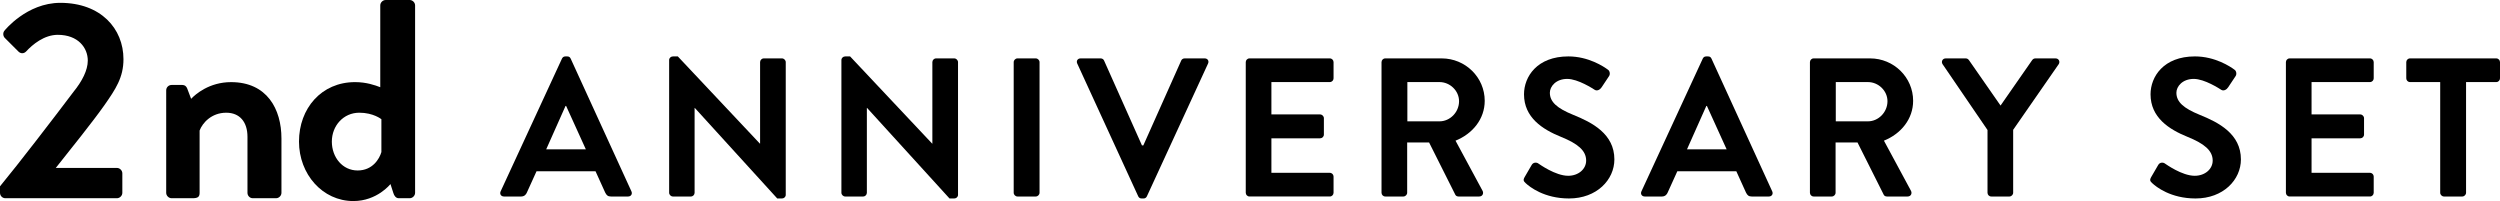
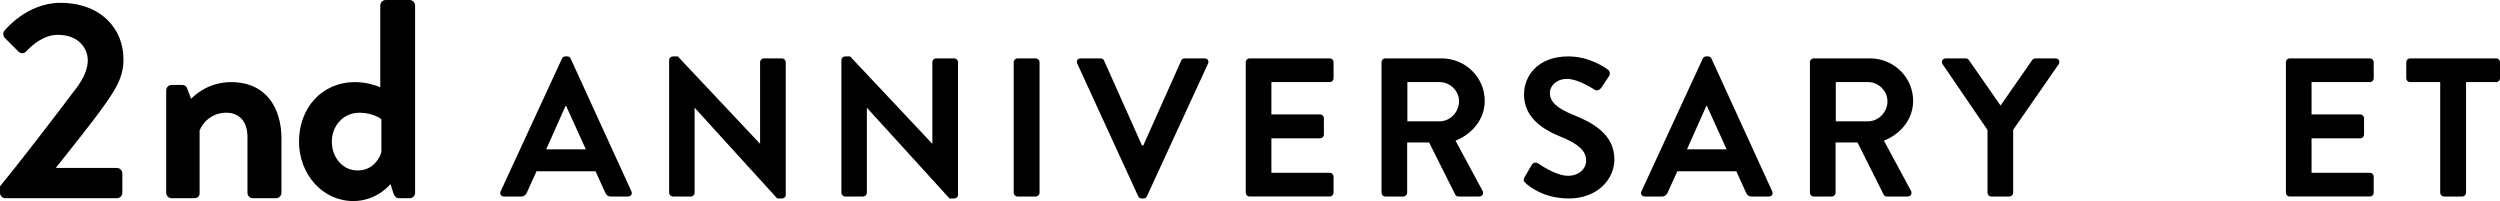
<svg xmlns="http://www.w3.org/2000/svg" version="1.1" id="レイヤー_1" x="0px" y="0px" width="291.38px" height="23.433px" viewBox="0 0 291.38 23.433" enable-background="new 0 0 291.38 23.433" xml:space="preserve">
  <g>
    <g>
      <g>
        <path d="M58.349,22.305l7.151-15.476c0.069-0.138,0.184-0.253,0.391-0.253h0.23     c0.229,0,0.322,0.115,0.391,0.253l7.083,15.476     c0.138,0.299-0.047,0.598-0.392,0.598h-2c-0.346,0-0.506-0.138-0.667-0.46     l-1.127-2.483h-6.875l-1.127,2.483c-0.092,0.23-0.299,0.46-0.667,0.46h-2.001     C58.395,22.903,58.211,22.604,58.349,22.305z M68.282,17.407l-2.299-5.059h-0.069     l-2.254,5.059H68.282z" />
        <path d="M77.99,6.99c0-0.23,0.207-0.414,0.437-0.414h0.575l9.565,10.164h0.023     V7.243c0-0.23,0.184-0.437,0.437-0.437h2.116c0.229,0,0.437,0.207,0.437,0.437     v15.476c0,0.23-0.207,0.414-0.437,0.414h-0.553L80.98,12.578h-0.023v9.888     c0,0.23-0.184,0.437-0.437,0.437h-2.093c-0.229,0-0.437-0.207-0.437-0.437     V6.99z" />
        <path d="M98.069,6.99c0-0.23,0.207-0.414,0.437-0.414h0.575l9.565,10.164h0.023     V7.243c0-0.23,0.184-0.437,0.437-0.437h2.116c0.229,0,0.437,0.207,0.437,0.437     v15.476c0,0.23-0.207,0.414-0.437,0.414h-0.553l-9.611-10.555h-0.023v9.888     c0,0.23-0.184,0.437-0.437,0.437h-2.093c-0.229,0-0.437-0.207-0.437-0.437     V6.99z" />
        <path d="M118.148,7.243c0-0.23,0.207-0.437,0.437-0.437h2.139     c0.229,0,0.437,0.207,0.437,0.437v15.223c0,0.23-0.207,0.437-0.437,0.437     h-2.139c-0.229,0-0.437-0.207-0.437-0.437V7.243z" />
        <path d="M125.554,7.404c-0.138-0.299,0.046-0.598,0.391-0.598h2.346     c0.207,0,0.345,0.138,0.391,0.253l4.415,9.888h0.161l4.415-9.888     c0.046-0.115,0.185-0.253,0.391-0.253h2.346c0.345,0,0.529,0.299,0.392,0.598     l-7.129,15.476c-0.069,0.138-0.184,0.253-0.391,0.253h-0.23     c-0.207,0-0.321-0.115-0.391-0.253L125.554,7.404z" />
        <path d="M145.195,7.243c0-0.23,0.184-0.437,0.437-0.437h9.359     c0.253,0,0.437,0.207,0.437,0.437v1.886c0,0.23-0.184,0.437-0.437,0.437     h-6.807v3.771h5.68c0.229,0,0.437,0.207,0.437,0.437v1.908     c0,0.253-0.207,0.437-0.437,0.437h-5.68v4.024h6.807     c0.253,0,0.437,0.207,0.437,0.437v1.885c0,0.23-0.184,0.437-0.437,0.437h-9.359     c-0.253,0-0.437-0.207-0.437-0.437V7.243z" />
        <path d="M161.02,7.243c0-0.23,0.184-0.437,0.437-0.437h6.577     c2.759,0,5.013,2.208,5.013,4.944c0,2.115-1.403,3.84-3.403,4.645l3.15,5.841     c0.161,0.299,0,0.667-0.392,0.667h-2.414c-0.207,0-0.322-0.115-0.368-0.207     l-3.058-6.094h-2.553v5.864c0,0.23-0.207,0.437-0.438,0.437h-2.115     c-0.253,0-0.437-0.207-0.437-0.437V7.243z M167.78,14.142     c1.219,0,2.276-1.058,2.276-2.346c0-1.219-1.058-2.23-2.276-2.23h-3.749v4.576     H167.78z" />
        <path d="M177.694,20.649l0.828-1.426c0.184-0.322,0.575-0.322,0.782-0.161     c0.114,0.069,1.978,1.426,3.472,1.426c1.196,0,2.093-0.782,2.093-1.771     c0-1.173-0.989-1.978-2.92-2.76c-2.162-0.874-4.323-2.253-4.323-4.967     c0-2.047,1.518-4.415,5.174-4.415c2.346,0,4.139,1.196,4.599,1.541     c0.23,0.138,0.299,0.529,0.138,0.759l-0.873,1.311     c-0.185,0.276-0.529,0.46-0.806,0.276c-0.184-0.115-1.931-1.265-3.196-1.265     c-1.311,0-2.023,0.874-2.023,1.61c0,1.081,0.852,1.817,2.714,2.575     c2.23,0.897,4.806,2.231,4.806,5.197c0,2.368-2.046,4.553-5.289,4.553     c-2.897,0-4.599-1.357-5.059-1.794C177.603,21.132,177.487,21.017,177.694,20.649z" />
        <path d="M191.311,22.305l7.151-15.476c0.069-0.138,0.184-0.253,0.391-0.253h0.23     c0.229,0,0.321,0.115,0.391,0.253l7.083,15.476     c0.138,0.299-0.047,0.598-0.392,0.598h-2c-0.345,0-0.506-0.138-0.667-0.46     l-1.127-2.483h-6.875l-1.127,2.483c-0.092,0.23-0.299,0.46-0.667,0.46h-2.001     C191.356,22.903,191.173,22.604,191.311,22.305z M201.244,17.407l-2.299-5.059     h-0.069l-2.254,5.059H201.244z" />
        <path d="M210.952,7.243c0-0.23,0.184-0.437,0.437-0.437h6.577     c2.759,0,5.013,2.208,5.013,4.944c0,2.115-1.403,3.84-3.403,4.645l3.15,5.841     c0.161,0.299,0,0.667-0.392,0.667h-2.414c-0.207,0-0.322-0.115-0.368-0.207     l-3.058-6.094h-2.553v5.864c0,0.23-0.207,0.437-0.438,0.437h-2.115     c-0.253,0-0.437-0.207-0.437-0.437V7.243z M217.713,14.142     c1.219,0,2.276-1.058,2.276-2.346c0-1.219-1.058-2.23-2.276-2.23h-3.749v4.576     H217.713z" />
        <path d="M231.65,15.154l-5.243-7.68c-0.184-0.299,0-0.667,0.368-0.667h2.346     c0.184,0,0.299,0.115,0.368,0.207l3.679,5.289l3.68-5.289     c0.068-0.092,0.184-0.207,0.367-0.207h2.369c0.367,0,0.552,0.368,0.367,0.667     l-5.312,7.657v7.335c0,0.23-0.207,0.437-0.437,0.437h-2.116     c-0.253,0-0.437-0.207-0.437-0.437V15.154z" />
-         <path d="M250.718,20.649l0.828-1.426c0.184-0.322,0.575-0.322,0.782-0.161     c0.114,0.069,1.978,1.426,3.472,1.426c1.196,0,2.093-0.782,2.093-1.771     c0-1.173-0.989-1.978-2.92-2.76c-2.162-0.874-4.323-2.253-4.323-4.967     c0-2.047,1.518-4.415,5.174-4.415c2.346,0,4.139,1.196,4.599,1.541     c0.23,0.138,0.299,0.529,0.138,0.759l-0.873,1.311     c-0.185,0.276-0.529,0.46-0.806,0.276c-0.184-0.115-1.931-1.265-3.196-1.265     c-1.311,0-2.023,0.874-2.023,1.61c0,1.081,0.852,1.817,2.714,2.575     c2.23,0.897,4.806,2.231,4.806,5.197c0,2.368-2.046,4.553-5.289,4.553     c-2.897,0-4.599-1.357-5.059-1.794C250.626,21.132,250.511,21.017,250.718,20.649z" />
        <path d="M266.427,7.243c0-0.23,0.184-0.437,0.437-0.437h9.359     c0.253,0,0.437,0.207,0.437,0.437v1.886c0,0.23-0.184,0.437-0.437,0.437     h-6.807v3.771h5.68c0.229,0,0.437,0.207,0.437,0.437v1.908     c0,0.253-0.207,0.437-0.437,0.437h-5.68v4.024h6.807     c0.253,0,0.437,0.207,0.437,0.437v1.885c0,0.23-0.184,0.437-0.437,0.437h-9.359     c-0.253,0-0.437-0.207-0.437-0.437V7.243z" />
        <path d="M284.412,9.566h-3.518c-0.254,0-0.438-0.207-0.438-0.437V7.243     c0-0.23,0.184-0.437,0.438-0.437h10.048c0.253,0,0.438,0.207,0.438,0.437v1.886     c0,0.23-0.185,0.437-0.438,0.437h-3.518v12.9c0,0.23-0.207,0.437-0.438,0.437     h-2.138c-0.23,0-0.438-0.207-0.438-0.437V9.566z" />
      </g>
    </g>
    <g>
      <g>
        <g>
          <path d="M0,21.717c2.179-2.64,6.337-8.053,8.549-10.991      c1.023-1.254,1.683-2.541,1.683-3.664c0-1.485-1.122-3.003-3.498-3.003      c-1.584,0-2.938,1.122-3.696,1.947c-0.265,0.264-0.627,0.264-0.892,0      L0.562,4.423C0.363,4.225,0.298,3.829,0.528,3.565      c0,0,2.574-3.234,6.502-3.234c4.72,0,7.36,3.003,7.36,6.568      c0,2.145-0.924,3.498-2.211,5.347c-1.42,2.013-3.928,5.116-5.678,7.327h7.13      c0.33,0,0.627,0.297,0.627,0.627v2.277c0,0.33-0.297,0.627-0.627,0.627H0.628      C0.265,23.103,0,22.806,0,22.476V21.717z" />
          <path d="M19.371,10.529c0-0.363,0.297-0.627,0.627-0.627h1.254      c0.298,0,0.463,0.165,0.562,0.396l0.462,1.221      c0.495-0.528,2.112-1.947,4.654-1.947c4.191,0,5.874,3.135,5.874,6.568v6.337      c0,0.33-0.297,0.627-0.627,0.627h-2.706c-0.363,0-0.627-0.297-0.627-0.627      v-6.535c0-1.716-0.892-2.805-2.476-2.805c-1.716,0-2.772,1.188-3.103,2.079      v7.261c0,0.462-0.198,0.627-0.825,0.627h-2.442      c-0.33,0-0.627-0.297-0.627-0.627V10.529z" />
          <path d="M41.383,9.571c1.32,0,2.344,0.363,2.938,0.594V0.627      C44.32,0.297,44.617,0,44.947,0h2.806c0.33,0,0.627,0.297,0.627,0.627v21.849      c0,0.33-0.297,0.627-0.627,0.627h-1.287c-0.298,0-0.528-0.264-0.627-0.627      L45.509,21.453c0,0-1.552,1.98-4.324,1.98c-3.598,0-6.337-3.135-6.337-6.931      C34.848,12.641,37.455,9.571,41.383,9.571z M41.68,19.869      c1.749,0,2.541-1.353,2.772-2.145v-3.829c0,0-0.924-0.759-2.574-0.759      c-1.849,0-3.201,1.518-3.201,3.366S39.931,19.869,41.68,19.869z" />
        </g>
      </g>
    </g>
  </g>
  <g>
</g>
  <g>
</g>
  <g>
</g>
  <g>
</g>
  <g>
</g>
  <g>
</g>
  <g>
</g>
  <g>
</g>
  <g>
</g>
  <g>
</g>
  <g>
</g>
  <g>
</g>
  <g>
</g>
  <g>
</g>
  <g>
</g>
</svg>